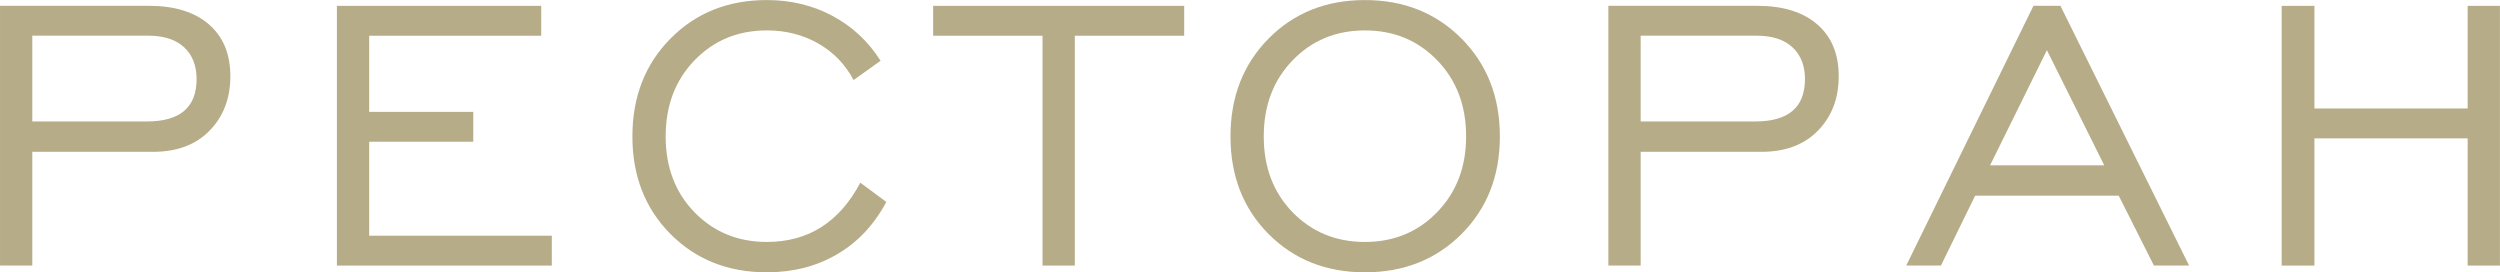
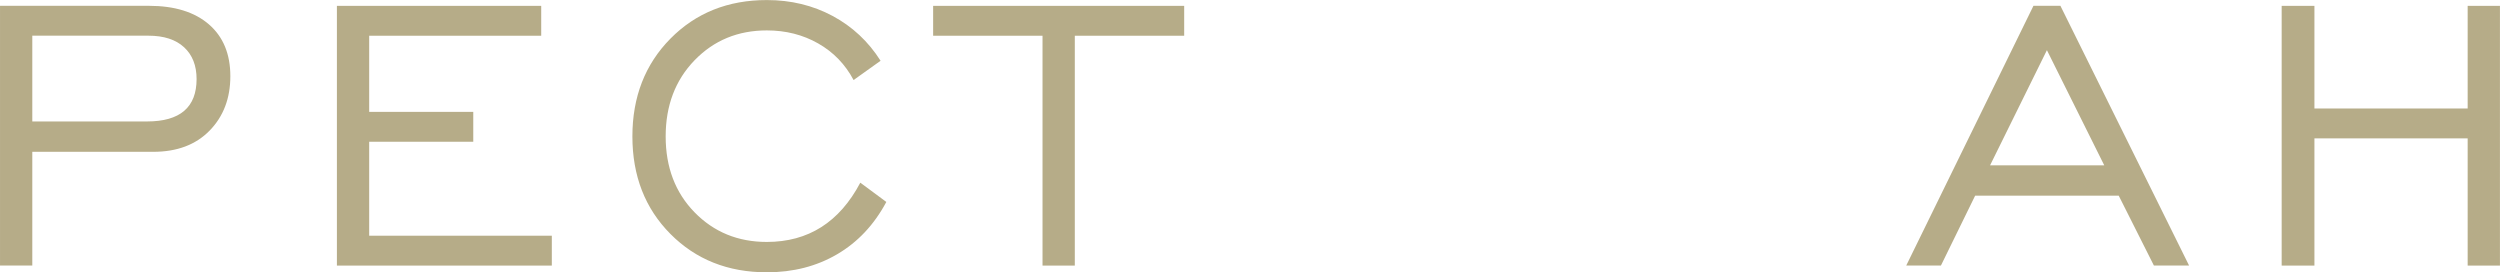
<svg xmlns="http://www.w3.org/2000/svg" xmlns:ns1="http://sodipodi.sourceforge.net/DTD/sodipodi-0.dtd" xmlns:ns2="http://www.inkscape.org/namespaces/inkscape" id="svg1" width="138.319" height="15.067" viewBox="0 0 138.319 15.067" ns1:docname="43_2.ai">
  <defs id="defs1">
    <clipPath clipPathUnits="userSpaceOnUse" id="clipPath449">
      <path d="M 0,7500.421 H 513.129 V 0 H 0 Z" transform="translate(-203.686,-5162.662)" id="path449" />
    </clipPath>
    <clipPath clipPathUnits="userSpaceOnUse" id="clipPath451">
      <path d="M 0,7500.421 H 513.129 V 0 H 0 Z" transform="translate(-216.325,-5156.682)" id="path451" />
    </clipPath>
    <clipPath clipPathUnits="userSpaceOnUse" id="clipPath453">
      <path d="M 0,7500.421 H 513.129 V 0 H 0 Z" transform="translate(-238.045,-5160.122)" id="path453" />
    </clipPath>
    <clipPath clipPathUnits="userSpaceOnUse" id="clipPath455">
      <path d="M 0,7500.421 H 513.129 V 0 H 0 Z" transform="translate(-245.606,-5156.682)" id="path455" />
    </clipPath>
    <clipPath clipPathUnits="userSpaceOnUse" id="clipPath457">
-       <path d="M 0,7500.421 H 513.129 V 0 H 0 Z" transform="translate(-255.985,-5158.892)" id="path457" />
-     </clipPath>
+       </clipPath>
    <clipPath clipPathUnits="userSpaceOnUse" id="clipPath459">
      <path d="M 0,7500.421 H 513.129 V 0 H 0 Z" transform="translate(-270.425,-5162.662)" id="path459" />
    </clipPath>
    <clipPath clipPathUnits="userSpaceOnUse" id="clipPath461">
      <path d="M 0,7500.421 H 513.129 V 0 H 0 Z" transform="translate(-284.925,-5160.842)" id="path461" />
    </clipPath>
    <clipPath clipPathUnits="userSpaceOnUse" id="clipPath463">
      <path d="M 0,7500.421 H 513.129 V 0 H 0 Z" transform="translate(-297.025,-5156.682)" id="path463" />
    </clipPath>
  </defs>
  <g id="layer-MC0" ns2:groupmode="layer" ns2:label="Слой 1" transform="translate(-269.794,-3110.291)">
    <path id="path448" d="m 0,0 h 4.76 c 1.373,0 2.059,0.586 2.059,1.76 0,0.56 -0.173,1 -0.519,1.32 C 5.953,3.4 5.46,3.56 4.819,3.56 H 0 Z M -1.34,-5.98 V 4.8 H 4.84 C 5.906,4.8 6.736,4.543 7.33,4.03 7.923,3.517 8.22,2.8 8.22,1.88 8.22,0.96 7.933,0.207 7.359,-0.38 6.786,-0.967 6.006,-1.26 5.02,-1.26 H 0 v -4.72 z" style="fill:#b6ac88;fill-opacity:1;fill-rule:nonzero;stroke:none" transform="matrix(1.333,0,0,-1.333,271.581,3117.011)" clip-path="url(#clipPath449)" />
    <path id="path450" d="M 0,0 V 10.78 H 8.48 V 9.54 H 1.34 V 6.38 H 5.66 V 5.14 H 1.34 V 1.24 H 8.92 V 0 Z" style="fill:#b6ac88;fill-opacity:1;fill-rule:nonzero;stroke:none" transform="matrix(1.333,0,0,-1.333,288.434,3124.985)" clip-path="url(#clipPath451)" />
    <path id="path452" d="m 0,0 1.08,-0.8 c -0.507,-0.947 -1.186,-1.67 -2.04,-2.17 -0.853,-0.5 -1.826,-0.75 -2.92,-0.75 -1.613,0 -2.946,0.53 -4,1.59 -1.053,1.06 -1.58,2.41 -1.58,4.05 0,1.64 0.527,2.993 1.58,4.06 1.054,1.066 2.387,1.6 4,1.6 1,0 1.91,-0.22 2.731,-0.66 0.82,-0.44 1.483,-1.06 1.99,-1.86 l -1.12,-0.8 c -0.347,0.653 -0.837,1.16 -1.471,1.52 -0.633,0.36 -1.343,0.54 -2.13,0.54 -1.199,0 -2.199,-0.413 -3,-1.24 -0.8,-0.827 -1.199,-1.88 -1.199,-3.16 0,-1.28 0.399,-2.33 1.199,-3.15 0.801,-0.82 1.801,-1.23 3,-1.23 1.721,0 3.014,0.82 3.88,2.46" style="fill:#b6ac88;fill-opacity:1;fill-rule:nonzero;stroke:none" transform="matrix(1.333,0,0,-1.333,317.393,3120.398)" clip-path="url(#clipPath453)" />
    <path id="path454" d="m 0,0 v 9.54 h -4.54 v 1.24 H 5.88 V 9.54 H 1.34 V 0 Z" style="fill:#b6ac88;fill-opacity:1;fill-rule:nonzero;stroke:none" transform="matrix(1.333,0,0,-1.333,327.474,3124.985)" clip-path="url(#clipPath455)" />
    <path id="path456" d="m 0,0 c 0.801,-0.82 1.801,-1.23 3,-1.23 1.2,0 2.2,0.413 3,1.24 C 6.801,0.836 7.2,1.883 7.2,3.15 7.2,4.43 6.801,5.483 6,6.31 5.2,7.137 4.2,7.55 3,7.55 1.801,7.55 0.801,7.137 0,6.31 -0.8,5.483 -1.199,4.43 -1.199,3.15 -1.199,1.87 -0.8,0.82 0,0 M 7.011,-0.9 C 5.95,-1.96 4.613,-2.49 3,-2.49 c -1.613,0 -2.946,0.53 -4,1.59 -1.053,1.06 -1.58,2.41 -1.58,4.05 0,1.64 0.527,2.993 1.58,4.06 1.054,1.066 2.387,1.6 4,1.6 1.613,0 2.95,-0.534 4.011,-1.6 C 8.07,6.143 8.601,4.79 8.601,3.15 8.601,1.51 8.07,0.16 7.011,-0.9" style="fill:#b6ac88;fill-opacity:1;fill-rule:nonzero;stroke:none" transform="matrix(1.333,0,0,-1.333,341.313,3122.038)" clip-path="url(#clipPath457)" />
-     <path id="path458" d="m 0,0 h 4.76 c 1.374,0 2.06,0.586 2.06,1.76 0,0.56 -0.174,1 -0.52,1.32 C 5.953,3.4 5.46,3.56 4.82,3.56 H 0 Z M -1.34,-5.98 V 4.8 H 4.84 C 5.907,4.8 6.736,4.543 7.33,4.03 7.924,3.517 8.221,2.8 8.221,1.88 8.221,0.96 7.934,0.207 7.36,-0.38 6.787,-0.967 6.007,-1.26 5.021,-1.26 H 0 v -4.72 z" style="fill:#b6ac88;fill-opacity:1;fill-rule:nonzero;stroke:none" transform="matrix(1.333,0,0,-1.333,360.567,3117.011)" clip-path="url(#clipPath459)" />
    <path id="path460" d="M 0,0 H 4.739 L 2.359,4.78 Z M -3.48,-4.16 1.8,6.62 H 2.92 L 8.26,-4.16 H 6.8 l -1.46,2.9 h -5.96 l -1.42,-2.9 z" style="fill:#b6ac88;fill-opacity:1;fill-rule:nonzero;stroke:none" transform="matrix(1.333,0,0,-1.333,379.9,3119.438)" clip-path="url(#clipPath461)" />
    <path id="path462" d="M 0,0 V 10.78 H 1.36 V 6.52 h 6.36 v 4.26 H 9.06 V 0 H 7.72 V 5.28 H 1.36 V 0 Z" style="fill:#b6ac88;fill-opacity:1;fill-rule:nonzero;stroke:none" transform="matrix(1.333,0,0,-1.333,396.033,3124.985)" clip-path="url(#clipPath463)" />
  </g>
</svg>